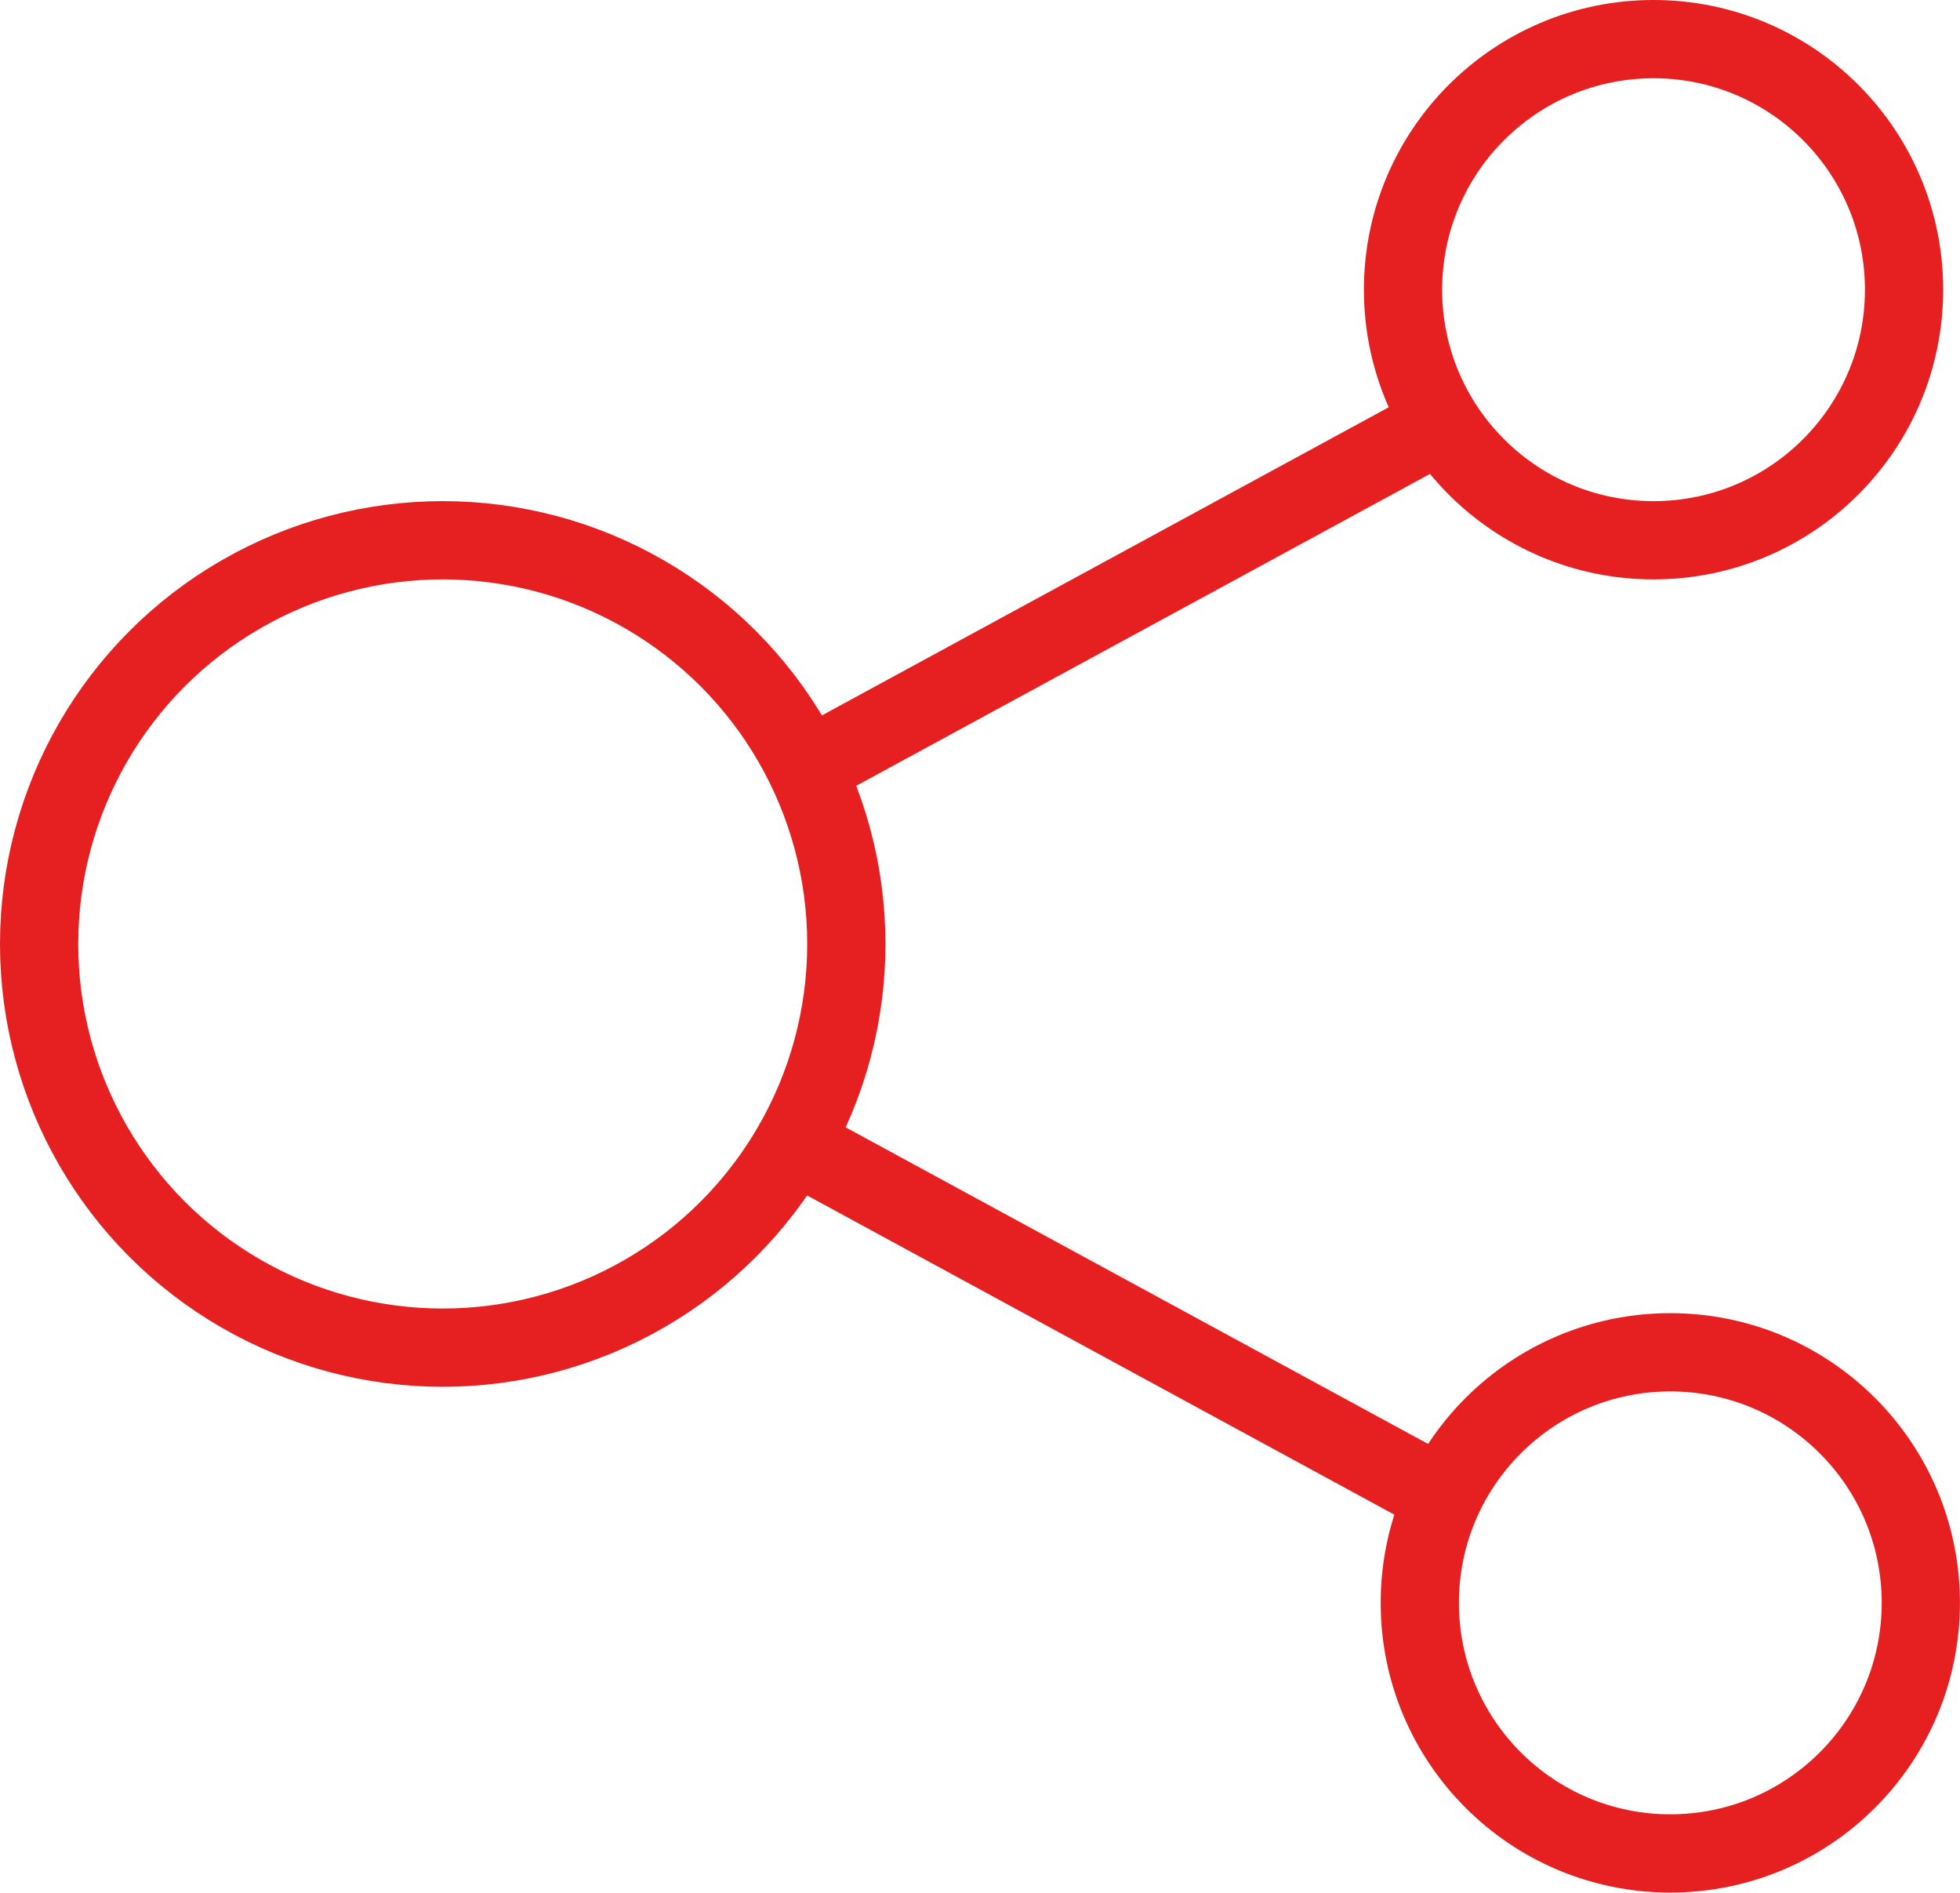
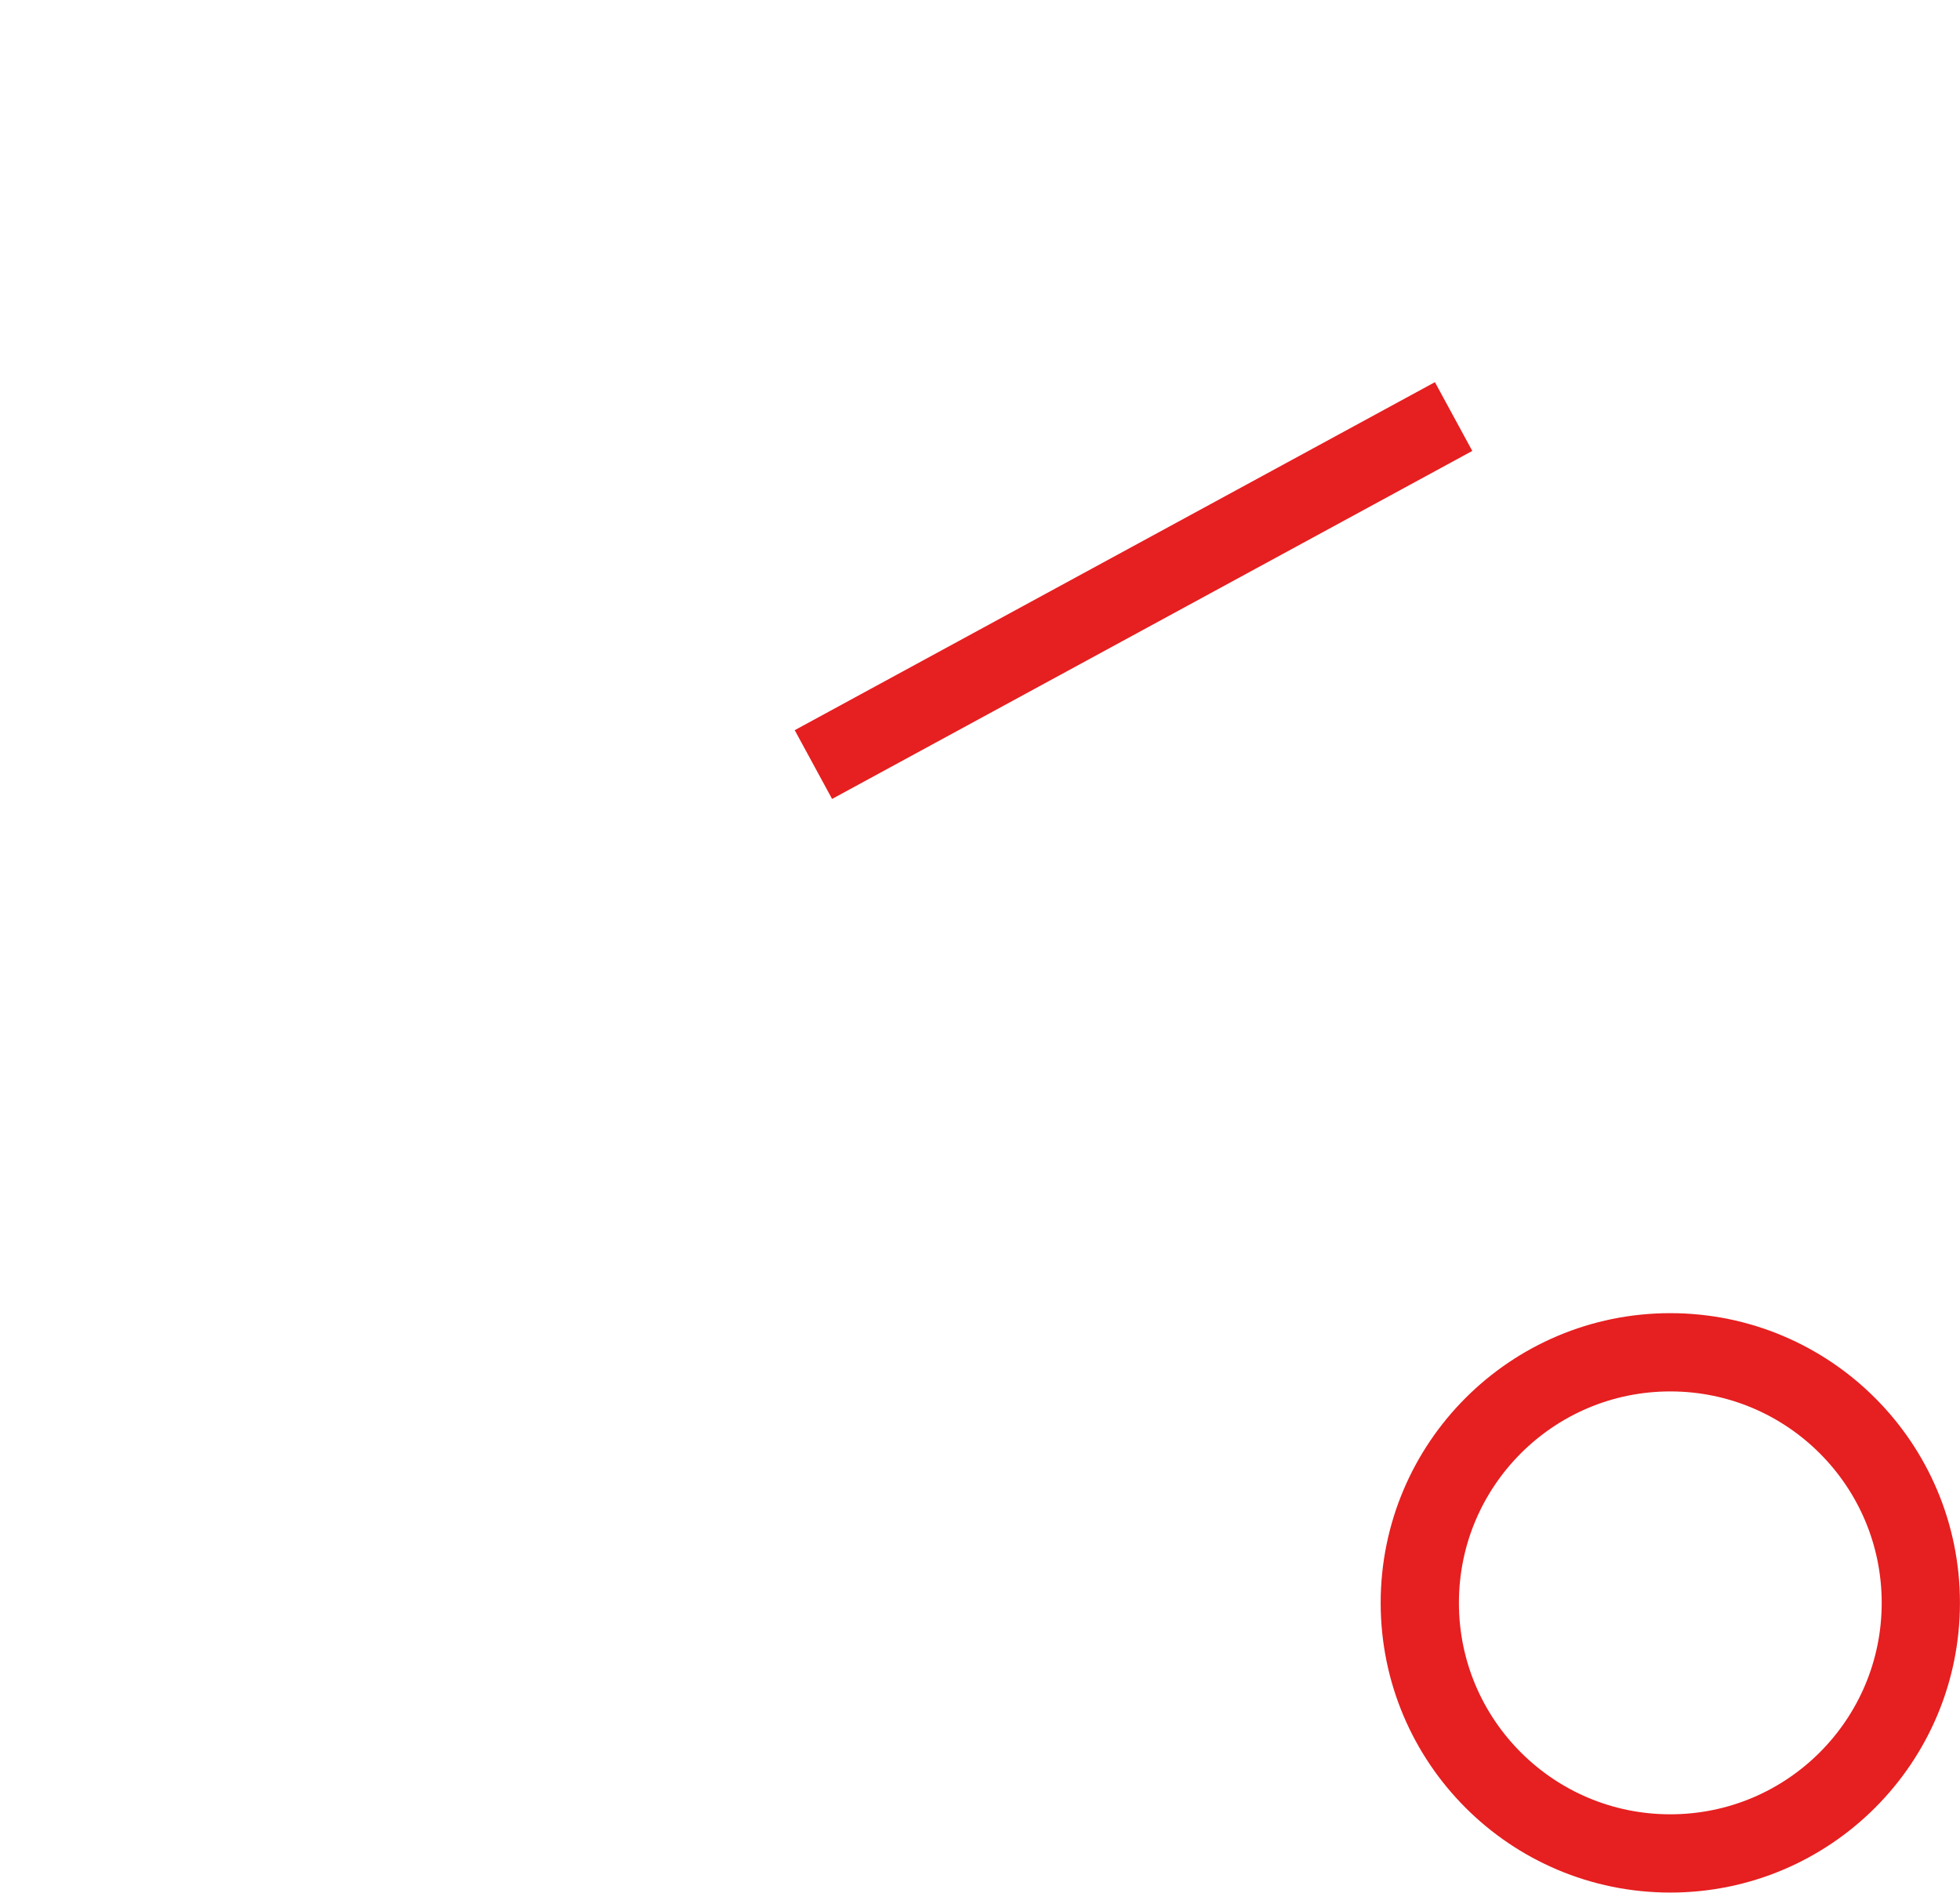
<svg xmlns="http://www.w3.org/2000/svg" id="_レイヤー_2" width="140.831" height="135.959" viewBox="0 0 140.831 135.959">
  <defs>
    <style>.cls-1{fill:none;stroke:#e61f20;stroke-miterlimit:10;stroke-width:5.622px;}</style>
  </defs>
  <g id="_ファーストビュー">
-     <circle class="cls-1" cx="31.811" cy="67.811" r="29" />
-     <circle class="cls-1" cx="118.811" cy="20.811" r="18" />
    <line class="cls-1" x1="58.445" y1="54.923" x2="104.445" y2="29.923" />
    <circle class="cls-1" cx="120.016" cy="115.144" r="18" />
-     <line class="cls-1" x1="58.445" y1="82.923" x2="104.445" y2="107.923" />
  </g>
</svg>